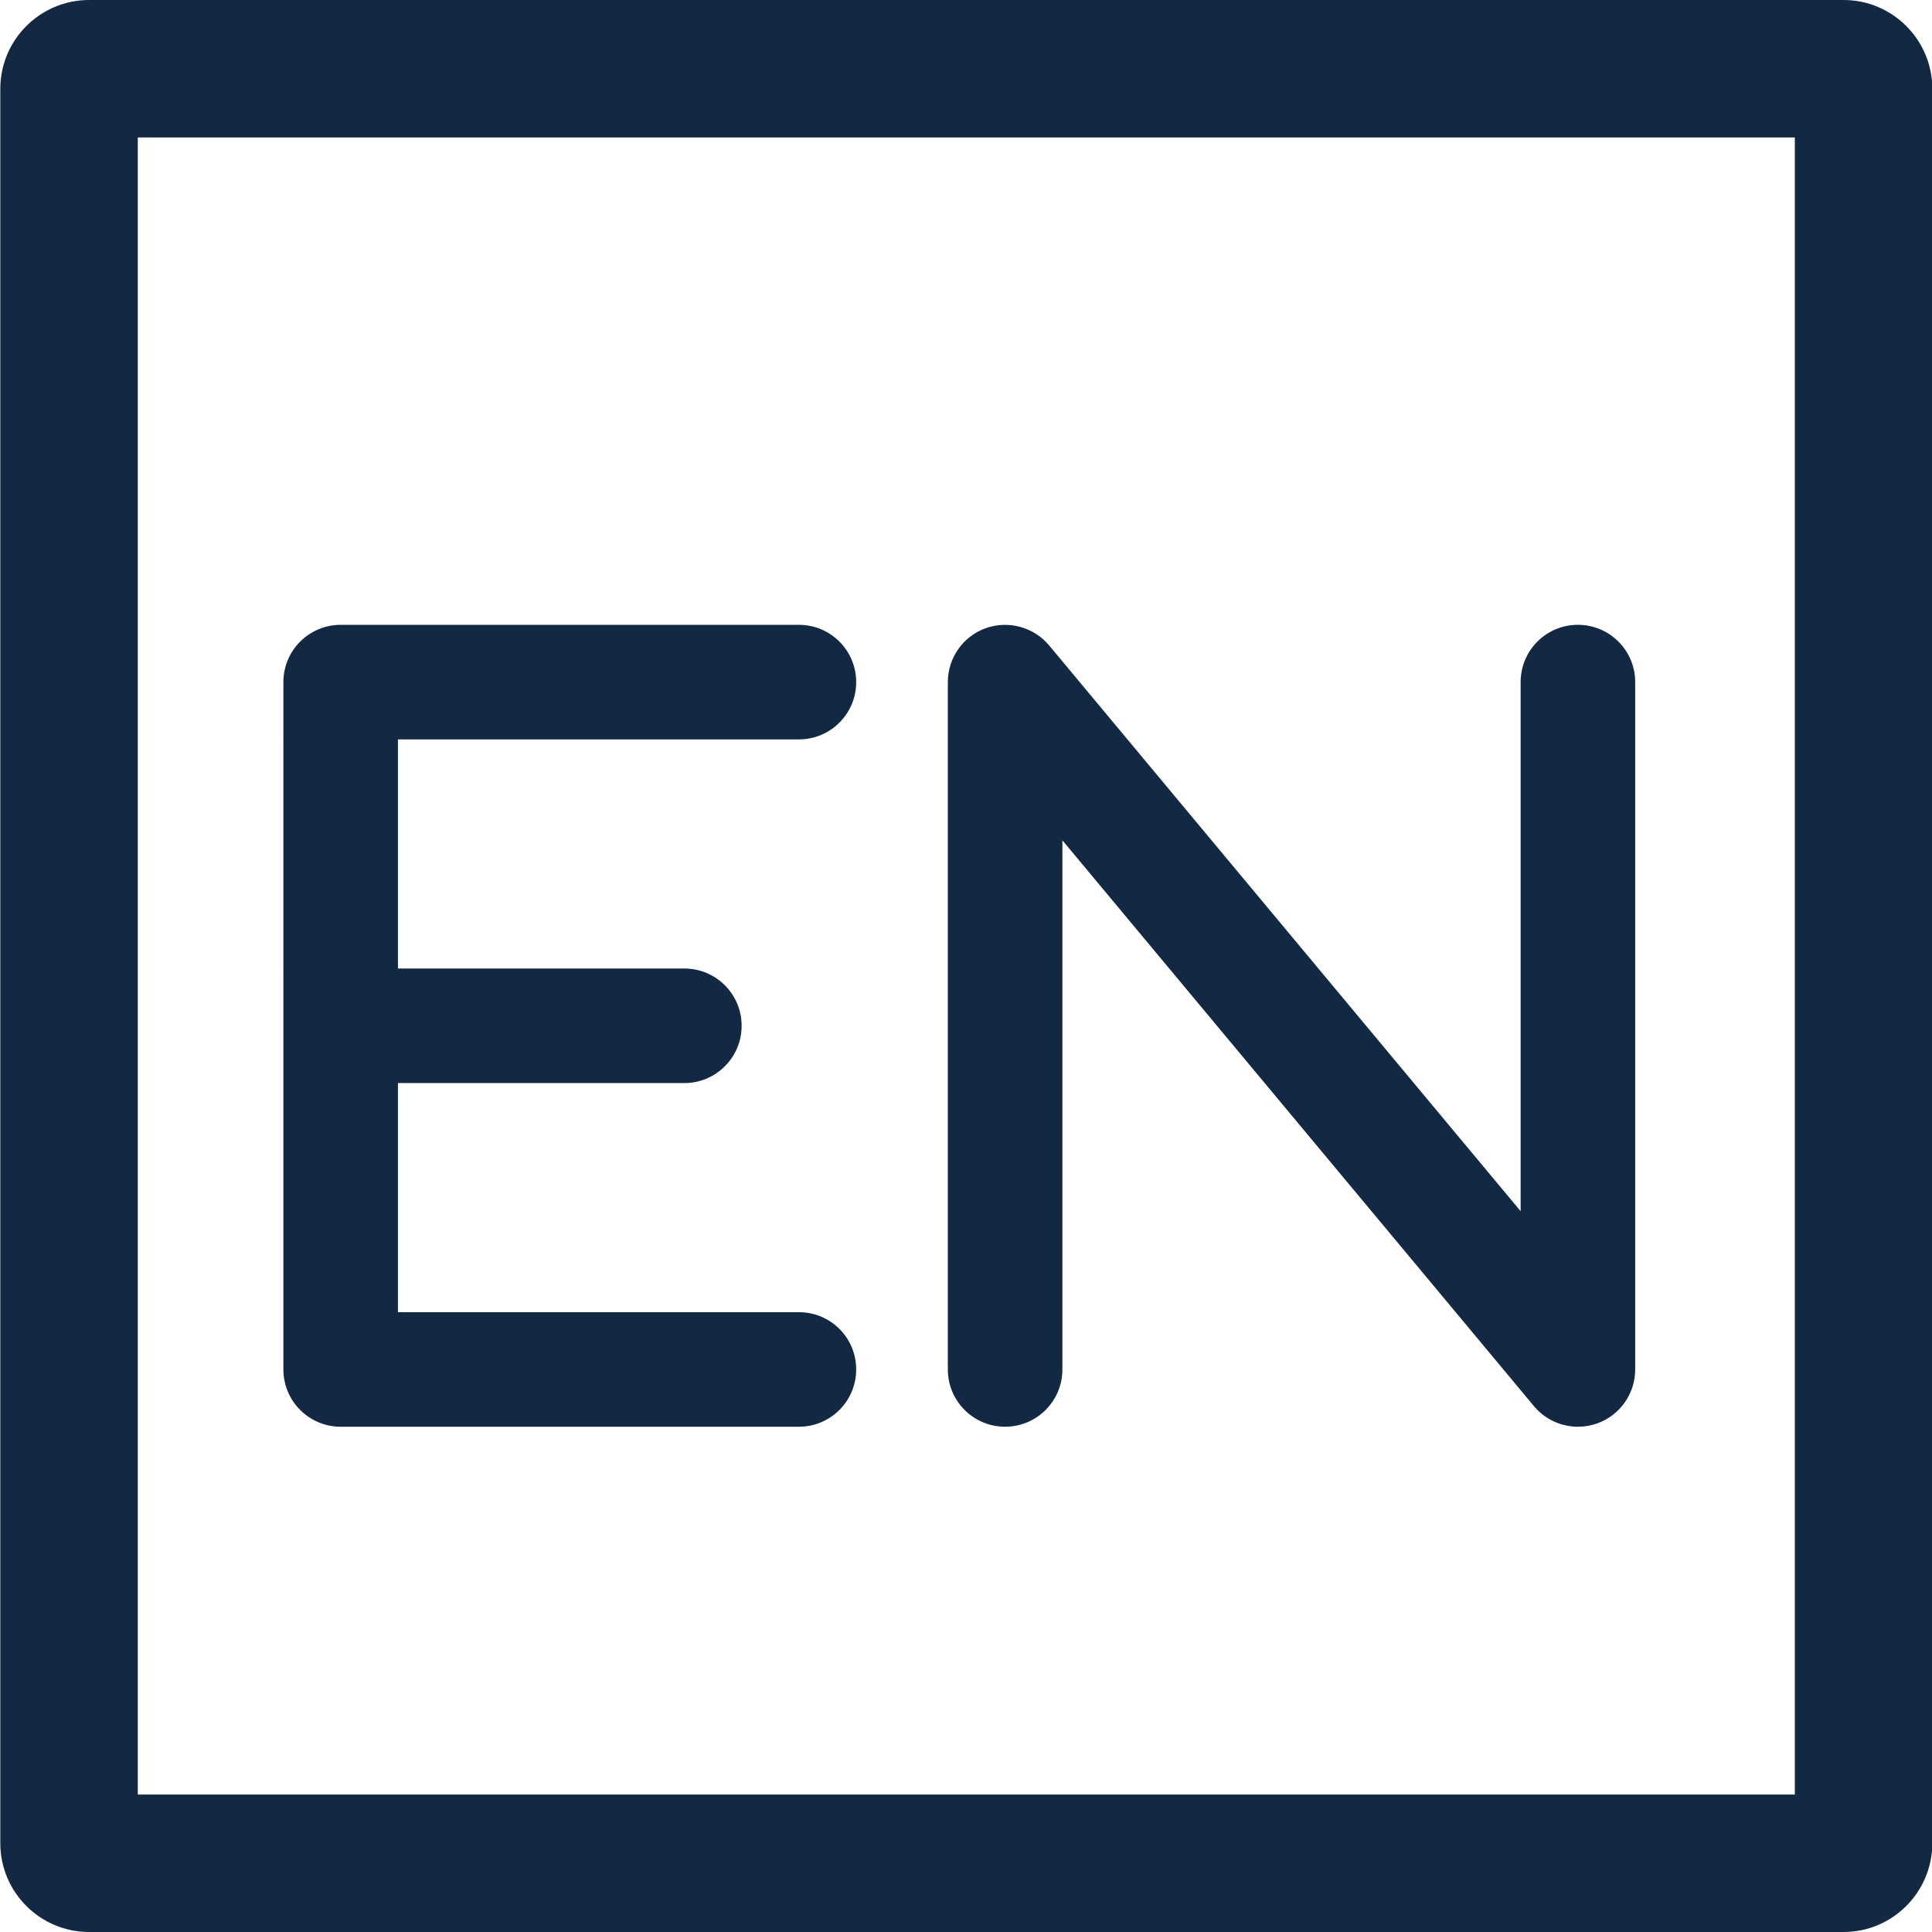
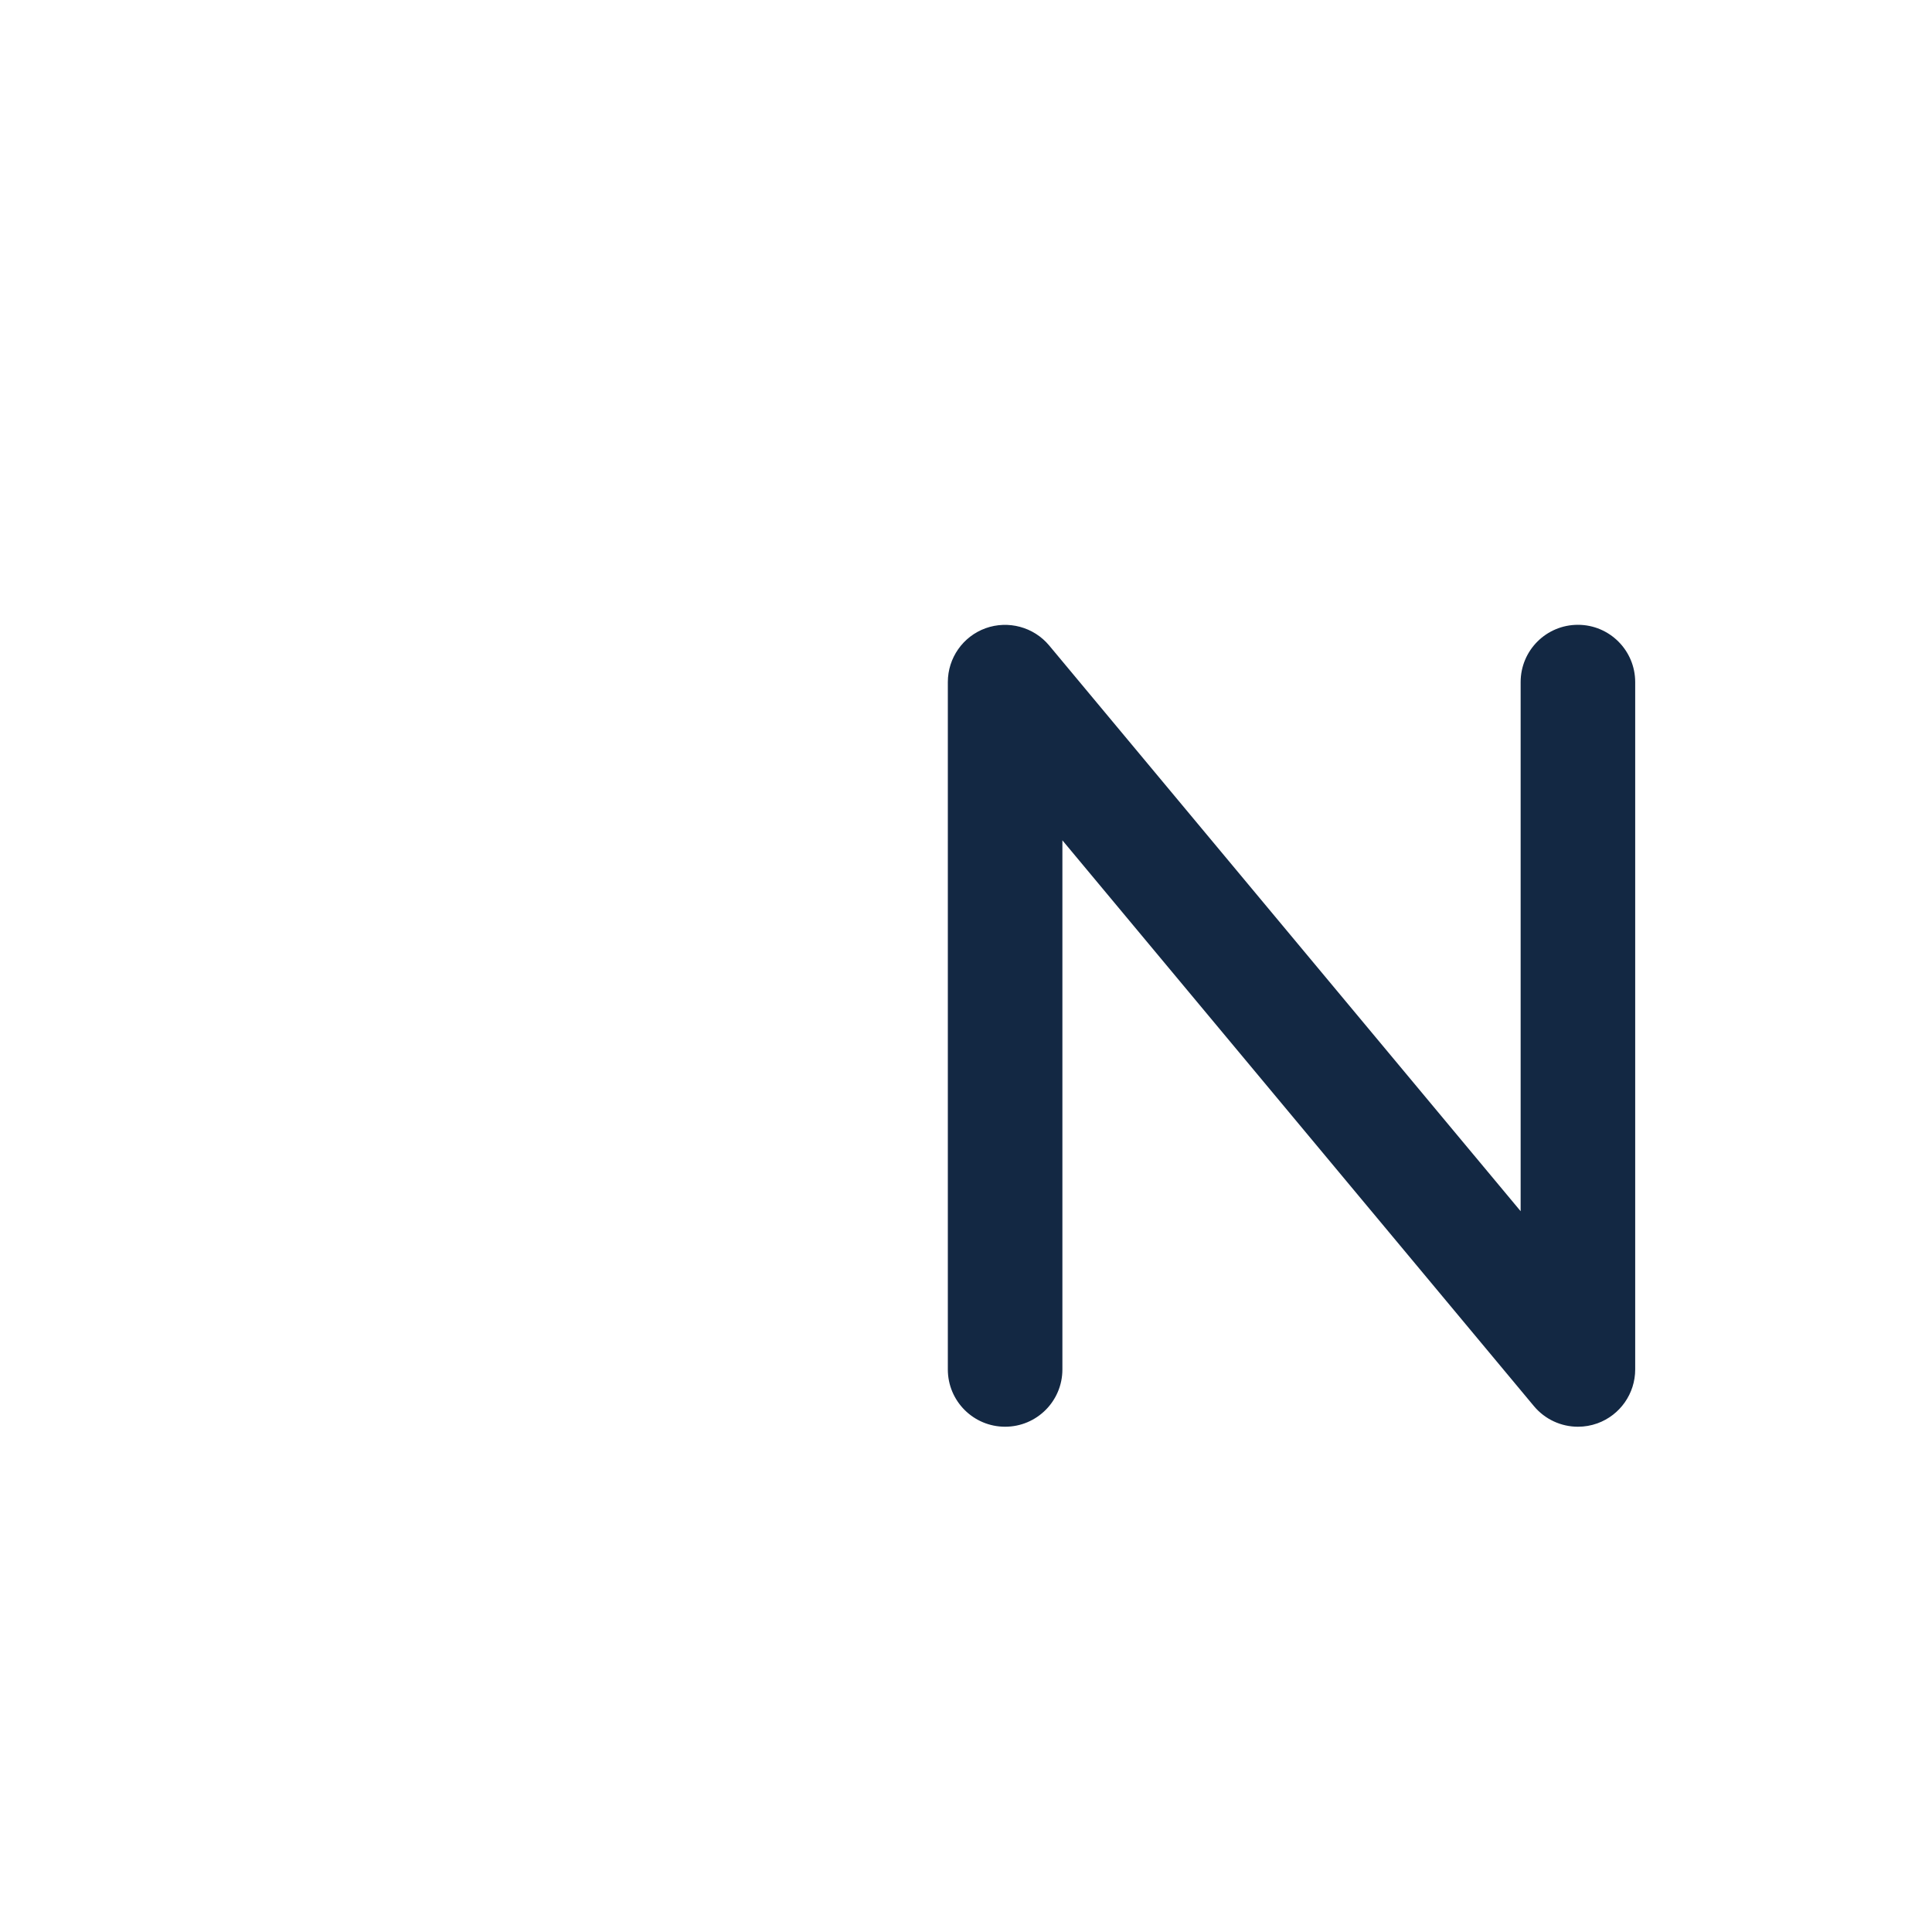
<svg xmlns="http://www.w3.org/2000/svg" version="1.1" id="Ebene_1" x="0px" y="0px" viewBox="0 0 1080 1080" style="enable-background:new 0 0 1080 1080;" xml:space="preserve">
  <style type="text/css">
	.st0{fill:#132843;}
</style>
  <g>
-     <path class="st0" d="M1030.544,1080H49.802c-27.366,0-49.629-22.262-49.629-49.628V49.629   C0.173,22.264,22.436,0,49.802,0h980.743c27.366,0,49.628,22.264,49.628,49.629   v980.743C1080.173,1057.738,1057.91,1080,1030.544,1080z M77.02,1003.153h926.306V76.847   H77.02V1003.153z" />
    <g>
-       <path class="st0" d="M478.614,765.53c0,17.686-14.334,32.02-32.02,32.02H190.435    c-17.686,0-32.02-14.334-32.02-32.02V381.291c0-17.674,14.334-32.007,32.02-32.007    h256.159c17.686,0,32.02,14.334,32.02,32.02c0,17.674-14.334,32.02-32.02,32.02    H222.455v128.08h160.1c17.686,0,32.02,14.321,32.02,32.007    c0,17.686-14.334,32.032-32.02,32.032H222.455v128.08h224.139    C464.305,733.51,478.614,747.819,478.614,765.53z" />
      <path class="st0" d="M914.085,381.304v384.239c0,13.471-8.443,25.516-21.101,30.106    c-3.615,1.301-7.217,1.901-10.919,1.901c-9.318,0-18.386-4.078-24.603-11.532    L593.886,469.746v295.784c0,17.686-14.321,32.02-32.02,32.02    c-17.699,0-32.02-14.334-32.02-32.02V381.291c0-13.483,8.443-25.516,21.101-30.106    c12.633-4.515,26.854-0.75,35.522,9.618l263.577,316.272V381.291    c0-17.686,14.321-32.02,32.02-32.02    C899.764,349.271,914.085,363.618,914.085,381.304z" />
    </g>
  </g>
</svg>